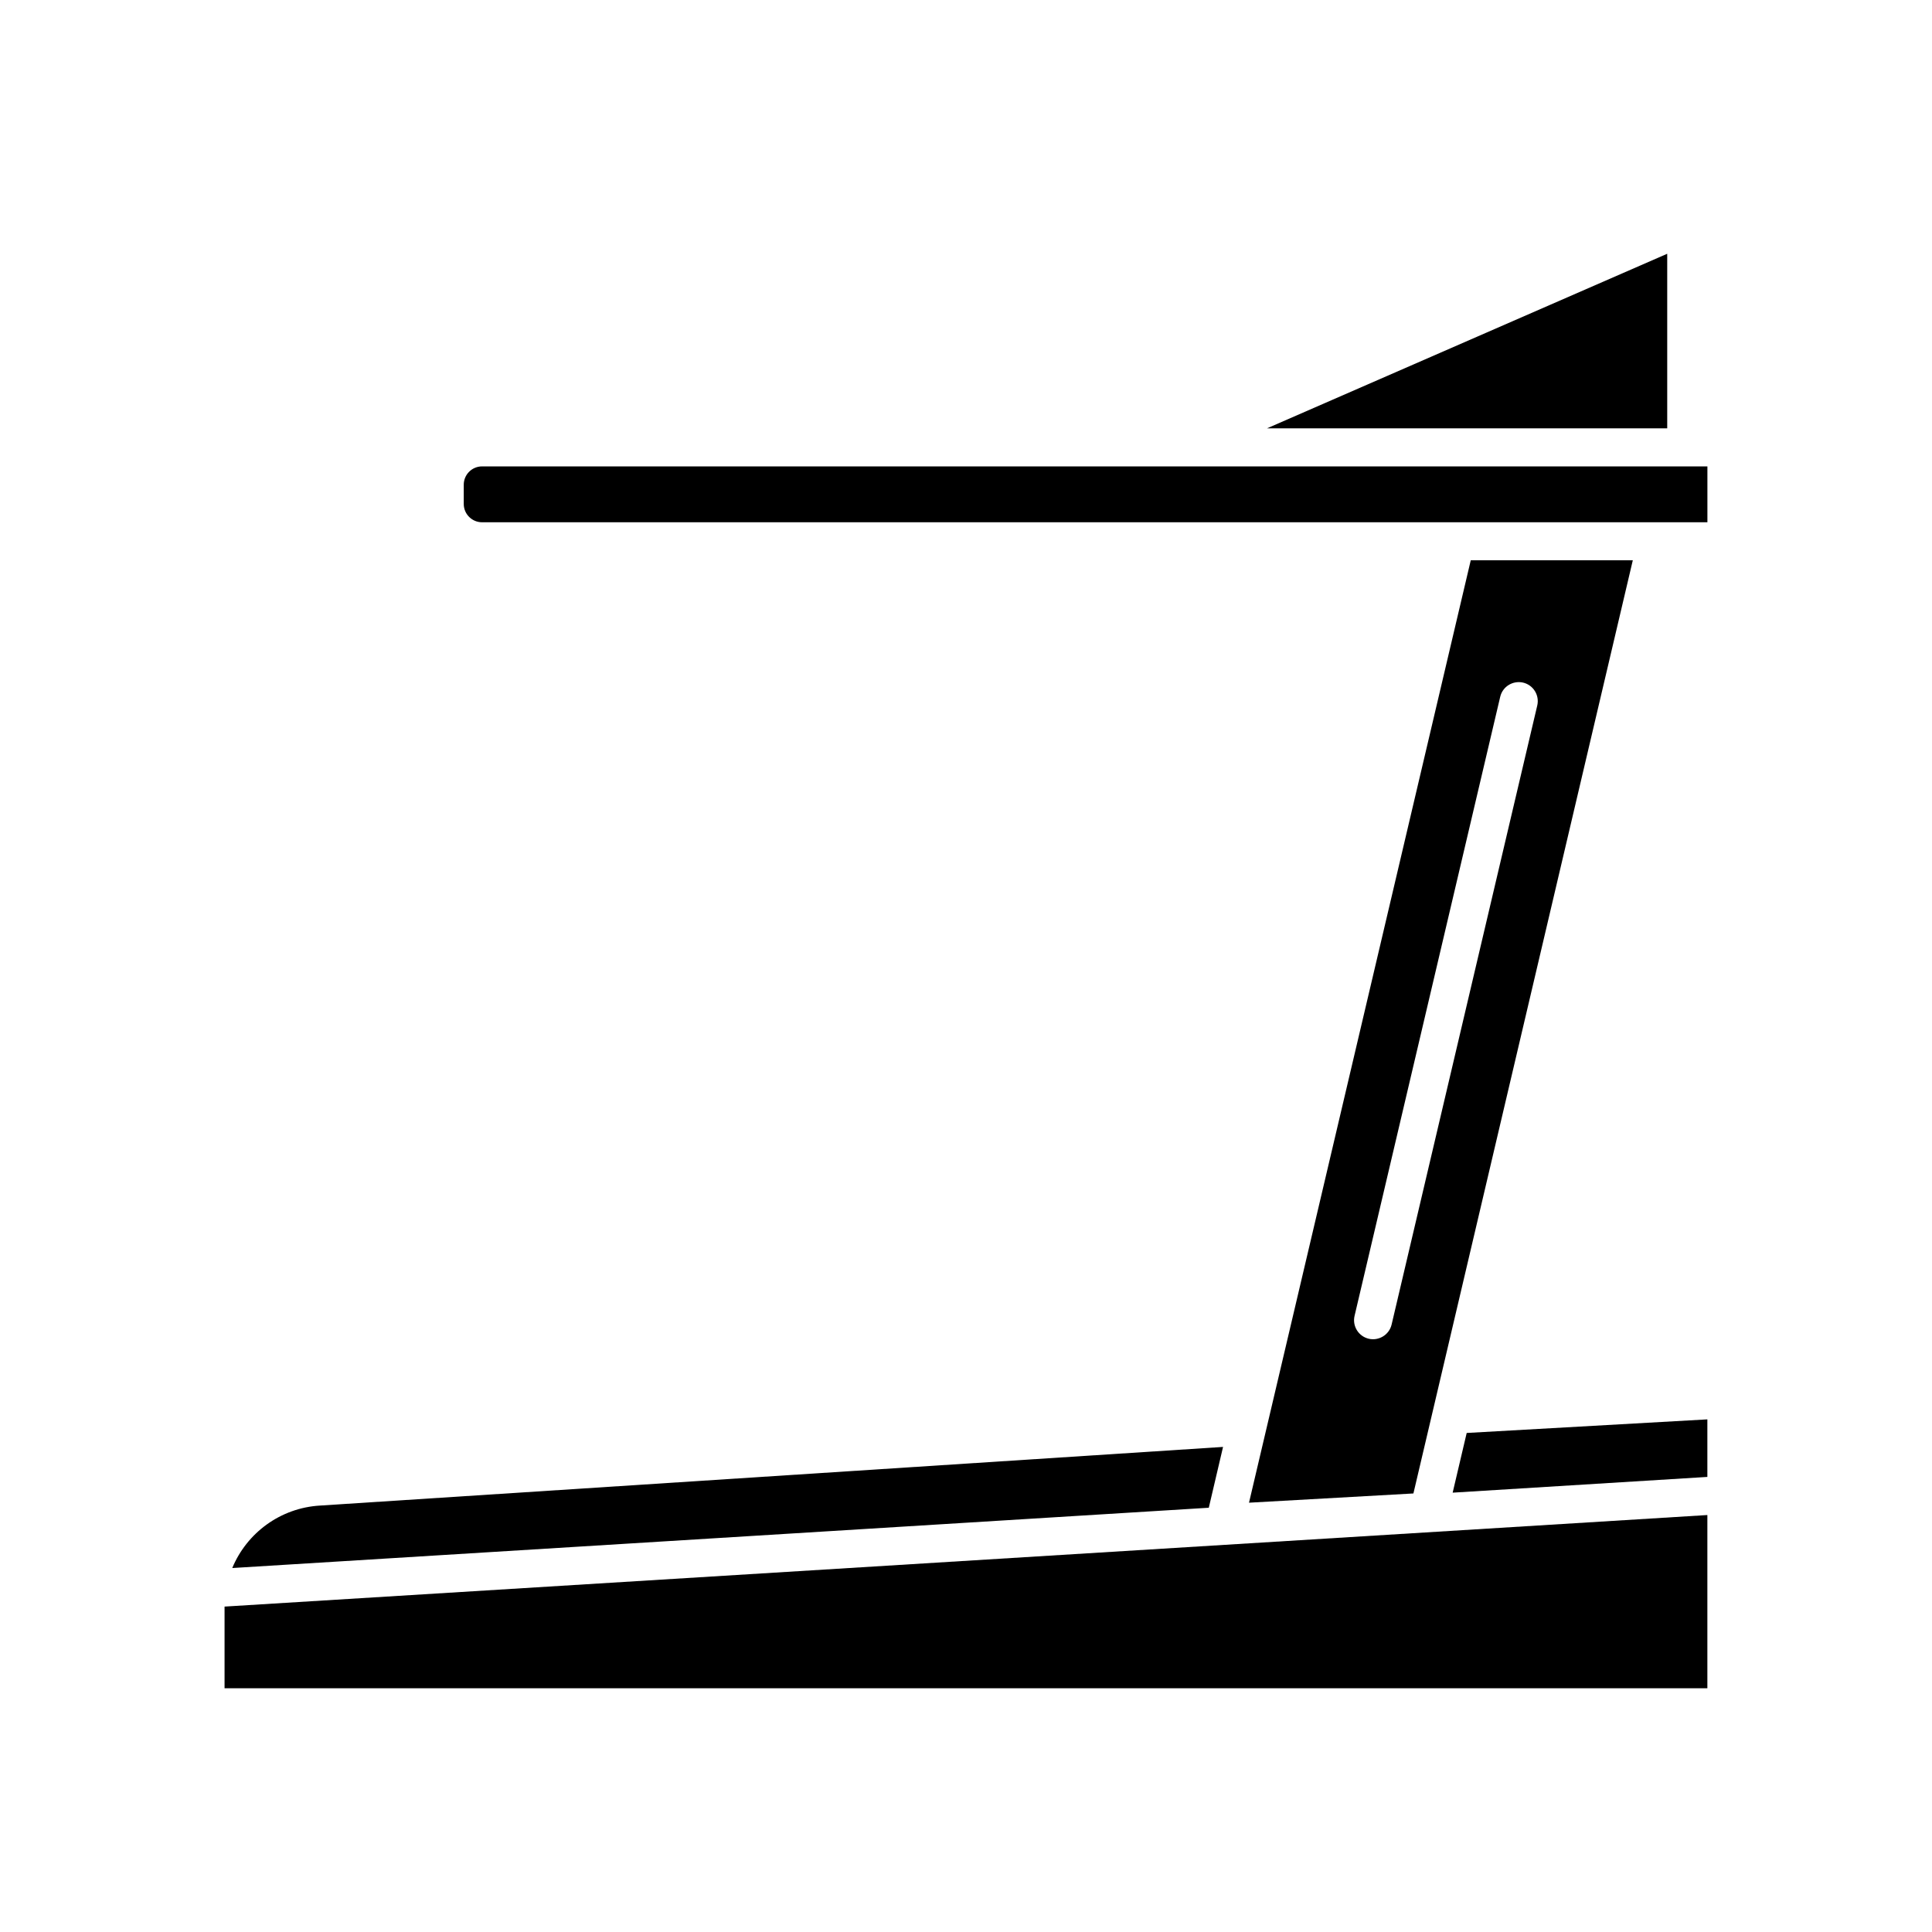
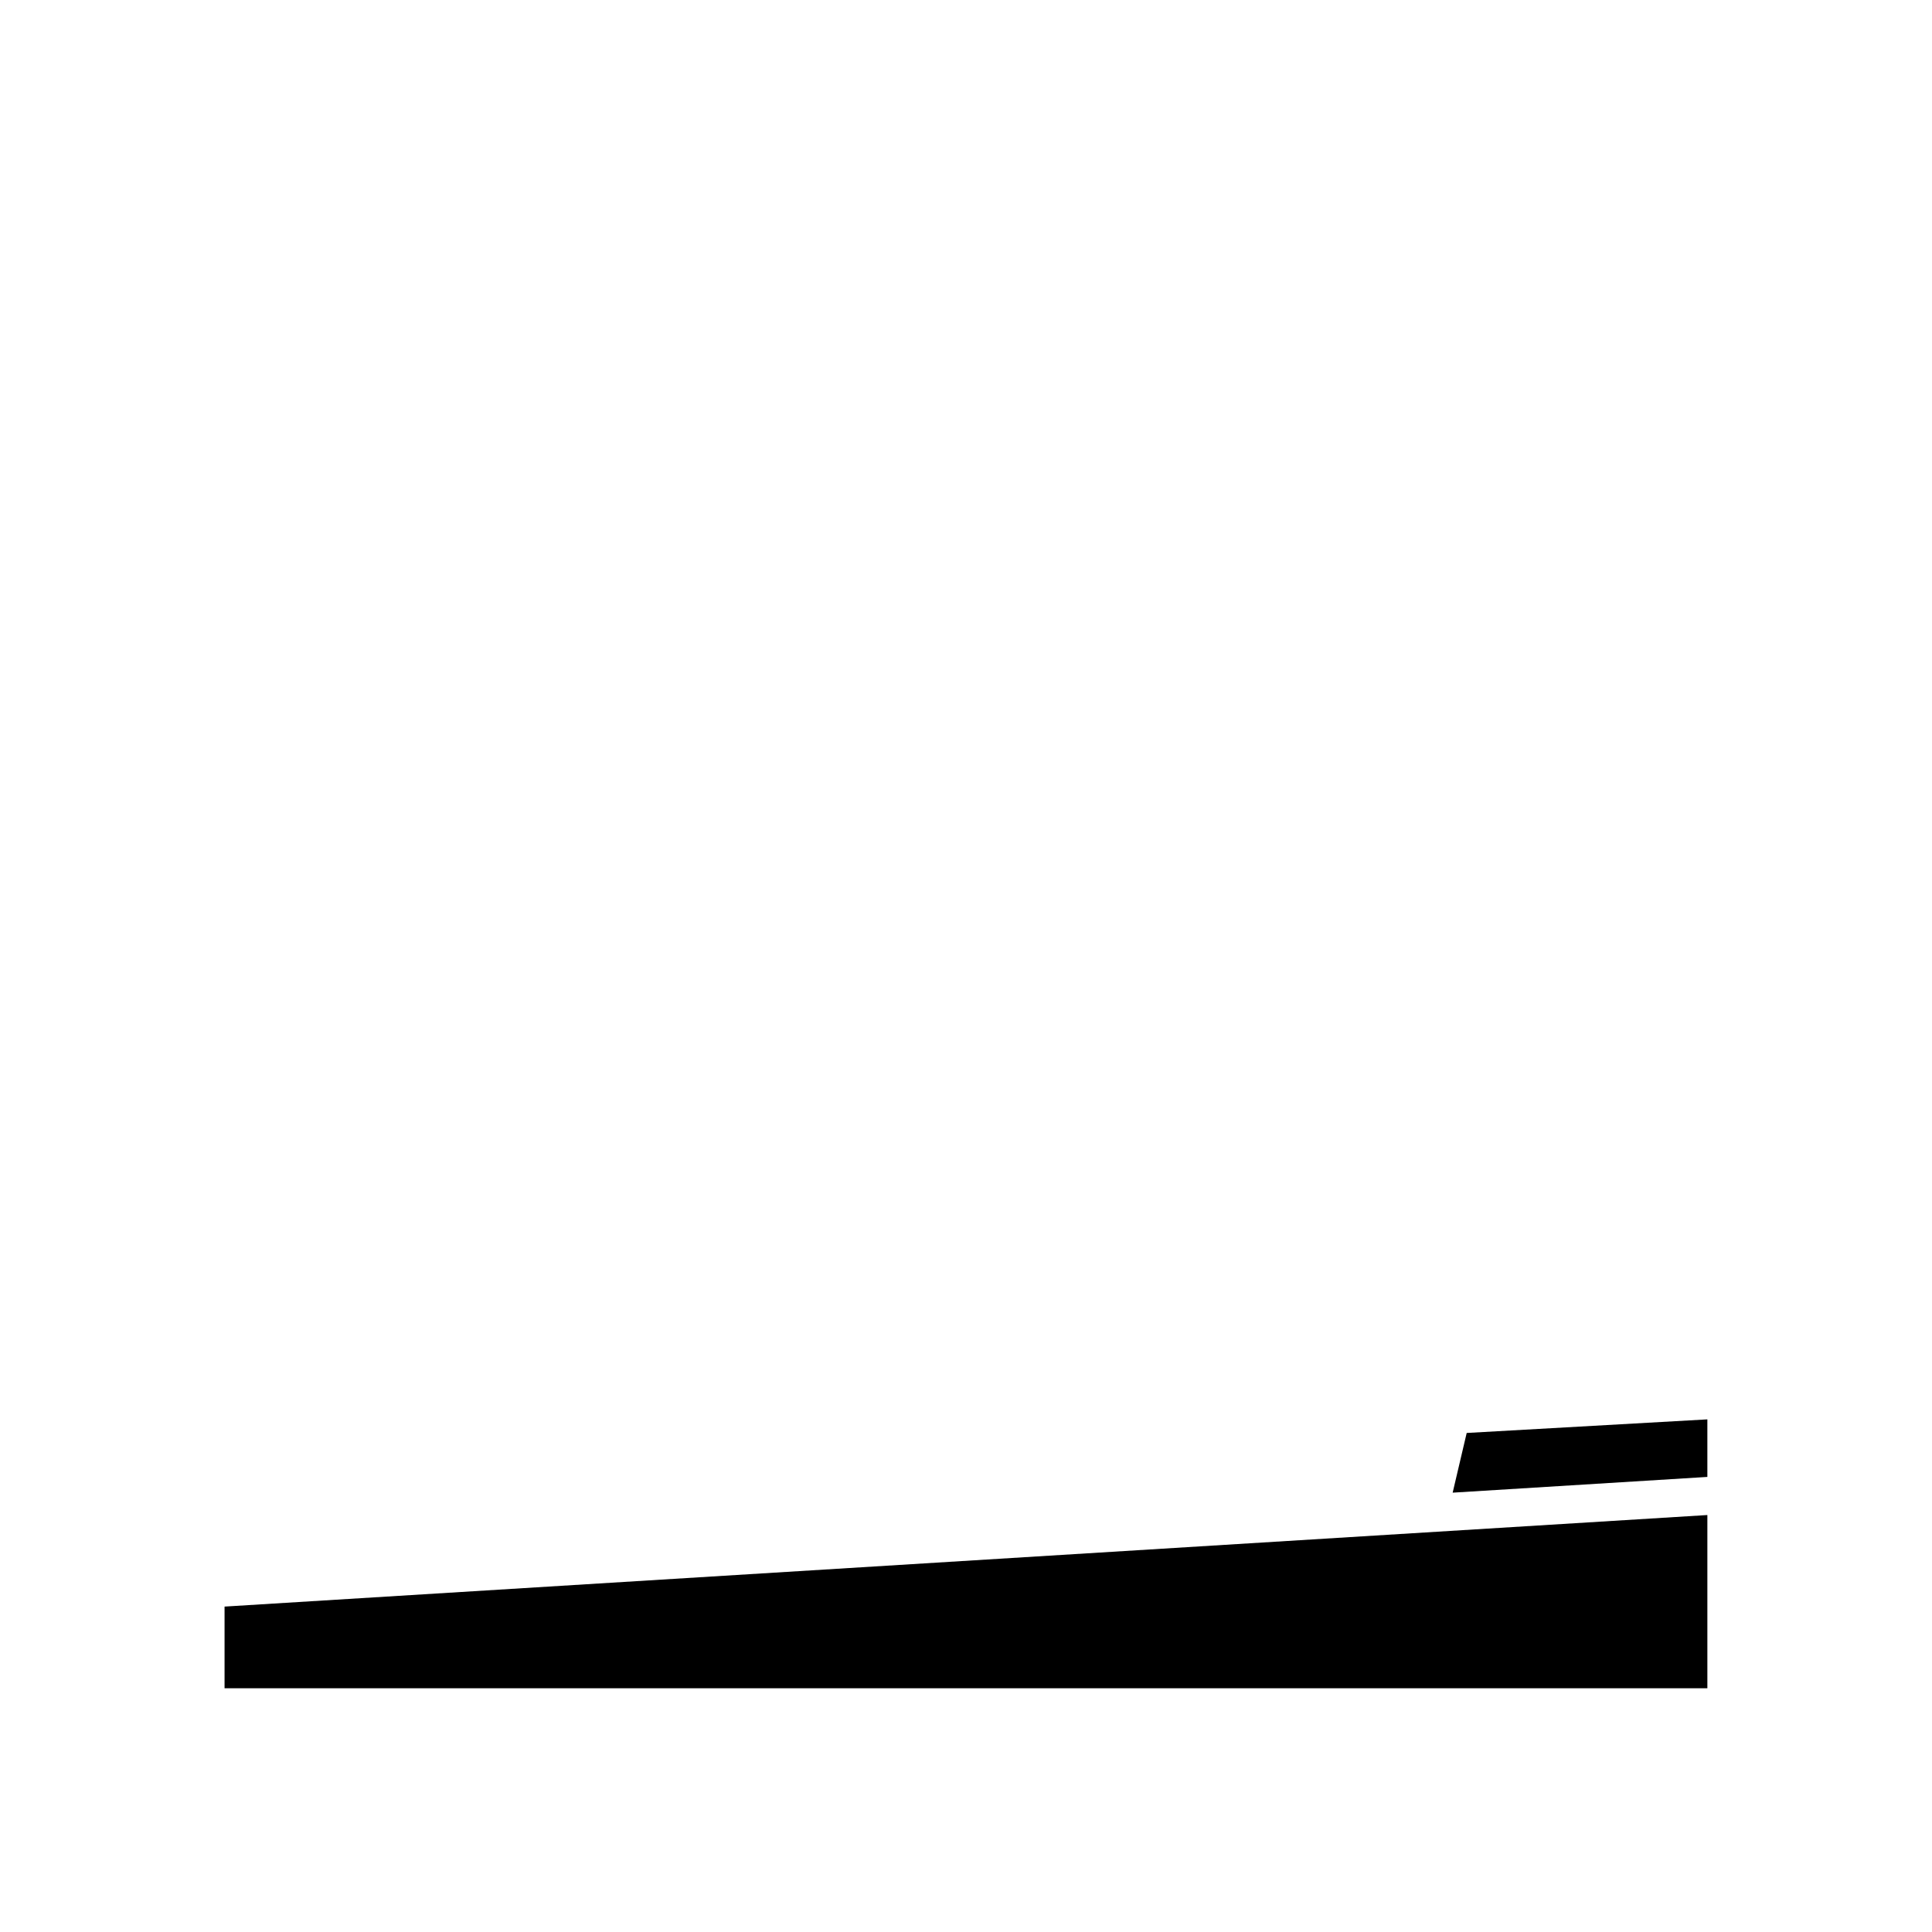
<svg xmlns="http://www.w3.org/2000/svg" fill="#000000" width="800px" height="800px" version="1.1" viewBox="144 144 512 512">
  <g>
-     <path d="m468.12 527.45-239.22 15.535c-10.629 0.598-19.512 7.301-23.348 16.559l258.79-15.977z" />
-     <path d="m596.48 267.6h-324.73c-2.676 0-4.852 2.176-4.852 4.848v5.106c0 2.676 2.176 4.852 4.852 4.852l324.73-0.004z" />
    <path d="m528.97 539.57 67.5-4.172v-15.25l-63.781 3.602z" />
    <path d="m596.47 545.5-392.96 24.262v21.641h392.96z" />
-     <path d="m576.71 292.48h-42.945l-58.766 249.75 43.57-2.449zm-69.984 206.3c-2.711-0.641-4.387-3.352-3.754-6.062l38.602-164.07c0.637-2.711 3.356-4.367 6.062-3.75 2.711 0.641 4.387 3.352 3.754 6.062l-38.602 164.07c-0.648 2.746-3.43 4.375-6.062 3.75z" />
-     <path d="m585.83 211.25-106.08 46.27h106.08z" />
  </g>
</svg>